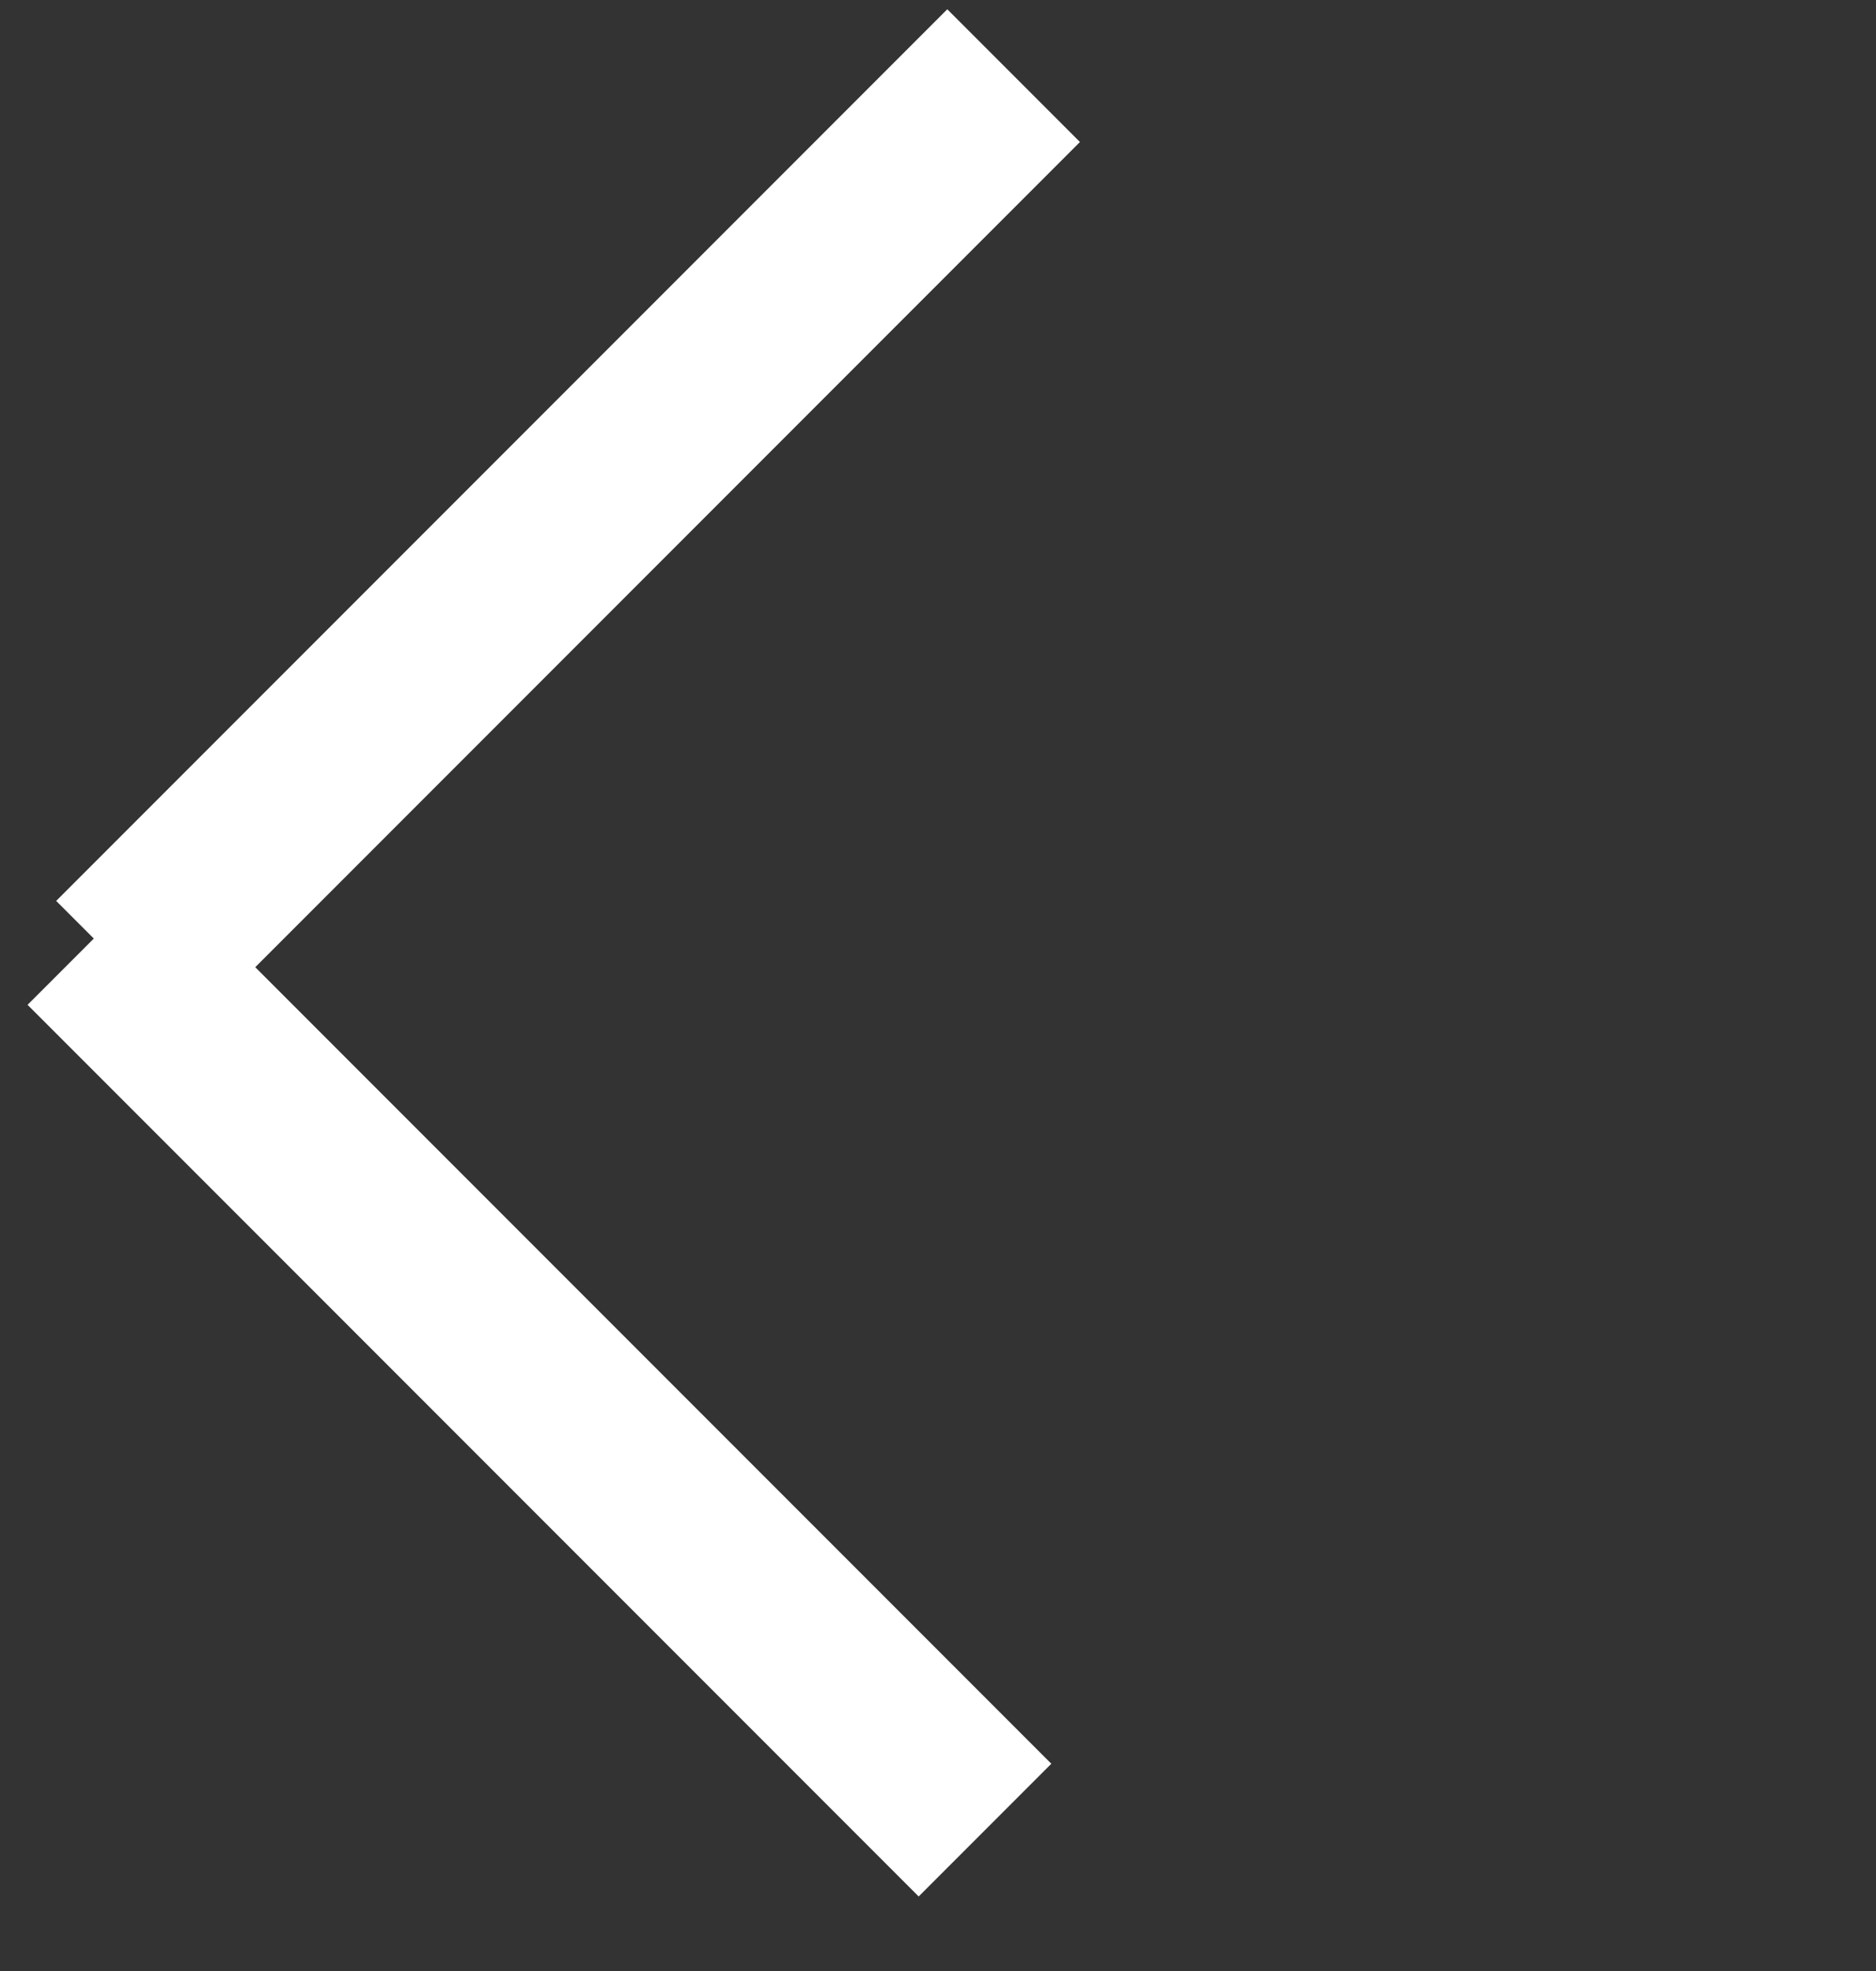
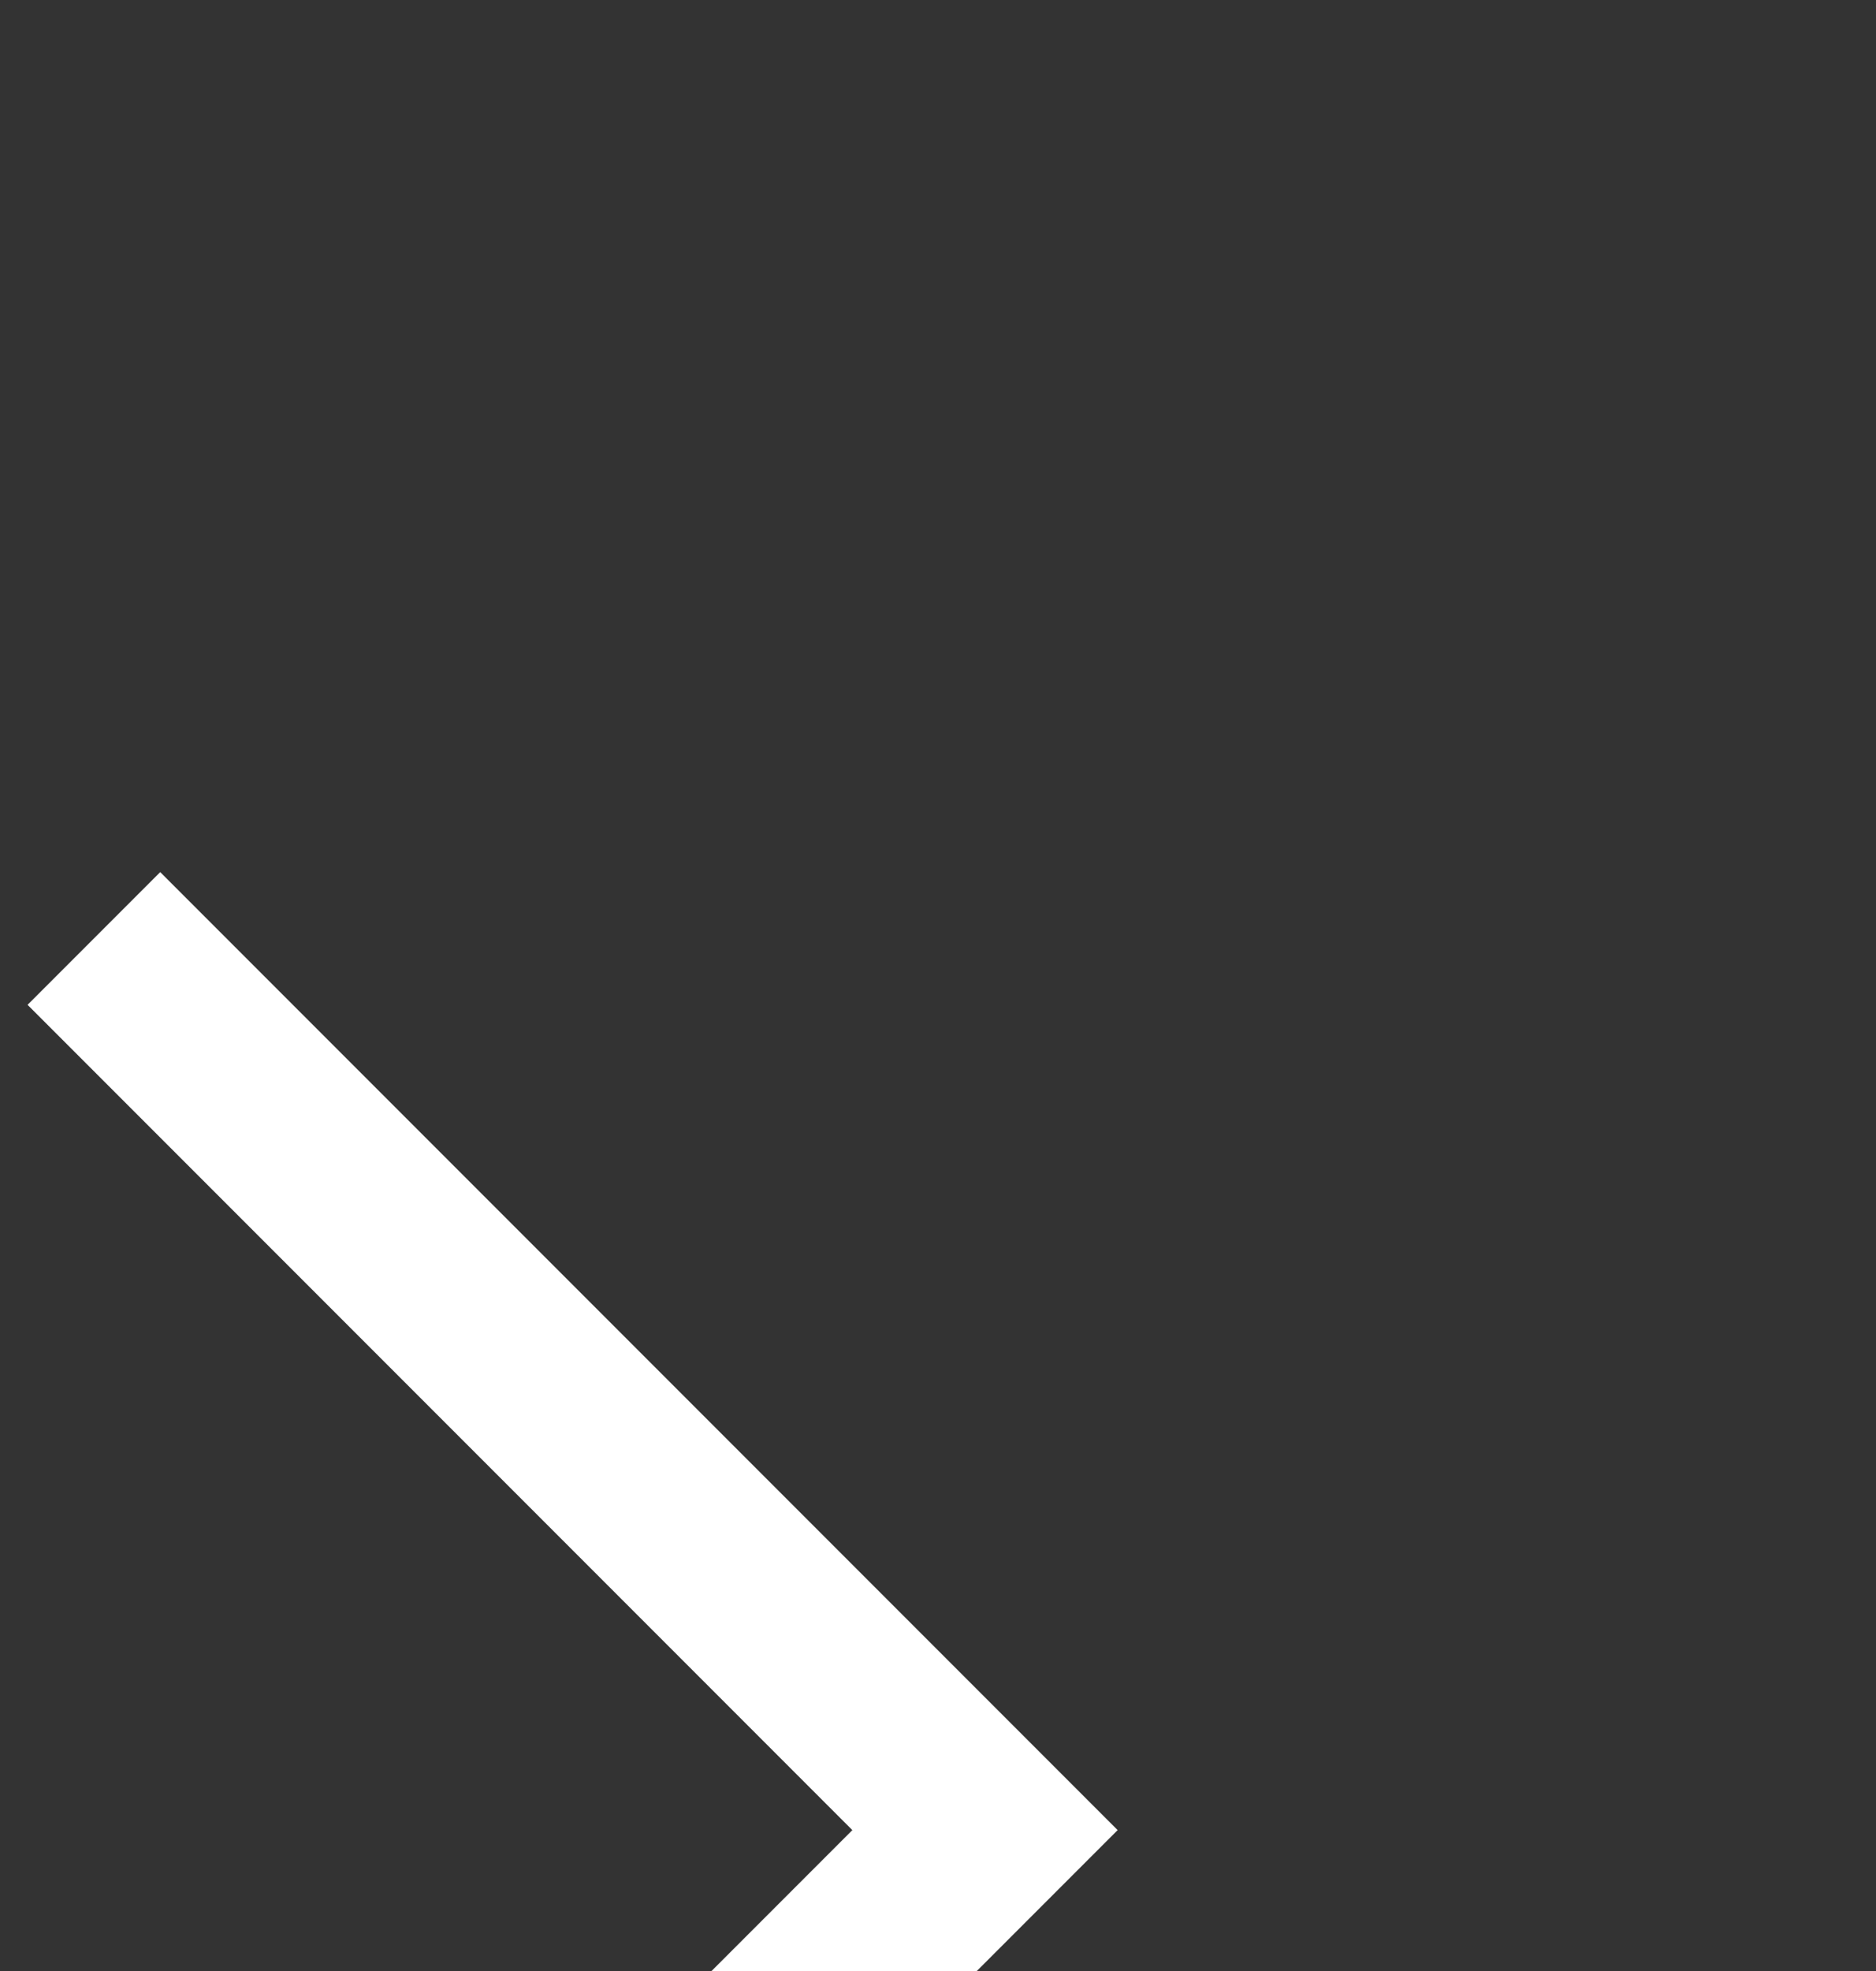
<svg xmlns="http://www.w3.org/2000/svg" width="20" height="21" fill="none">
  <rect width="100%" height="100%" fill="#333333" stroke="none" />
-   <path d="M1.001 9.999l9.5 9.5M10.806.806l-9.5 9.5" stroke="#fff" stroke-width="2" />
+   <path d="M1.001 9.999l9.5 9.5l-9.5 9.5" stroke="#fff" stroke-width="2" />
</svg>